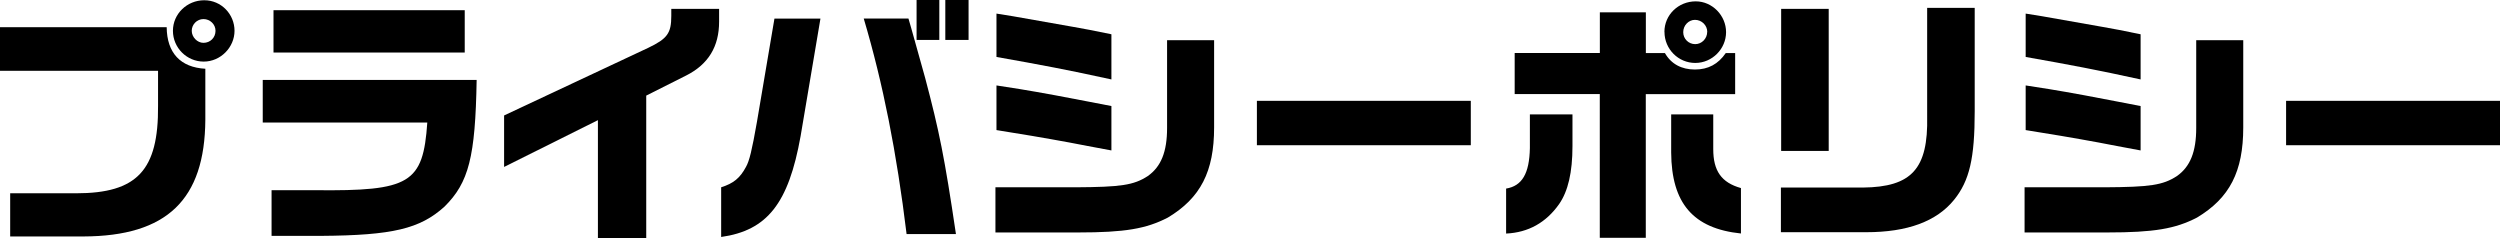
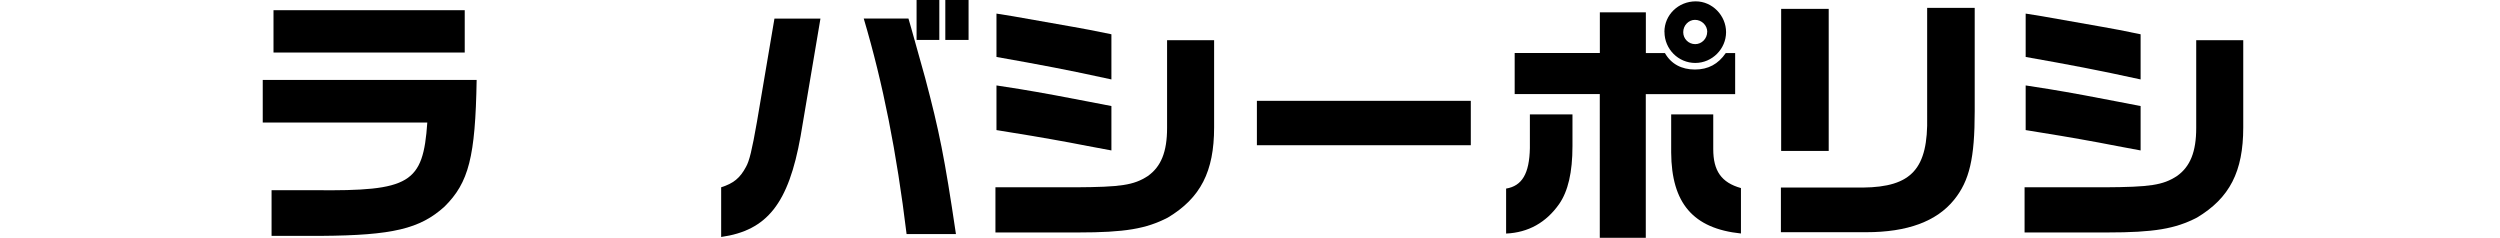
<svg xmlns="http://www.w3.org/2000/svg" id="_レイヤー_2" viewBox="0 0 388.02 36.93">
  <defs>
    <style>.cls-1{fill:#000;stroke-width:0px;}</style>
  </defs>
  <g id="_レイヤー_1-2">
-     <path class="cls-1" d="M1.58,30h10.22c9.49,0,12.81-3.57,12.73-13.58v-5.43H0v-6.77h25.87c.04,4.01,2.15,6.24,6,6.45v7.91c-.08,12.41-5.96,18.08-18.93,18.12H1.58v-6.69ZM26.84,4.78C26.84,2.15,29.03.04,31.7.04s4.7,2.19,4.7,4.74-2.15,4.78-4.78,4.78-4.78-2.15-4.78-4.78ZM33.45,4.78c0-1.01-.85-1.82-1.87-1.82s-1.82.85-1.82,1.82.85,1.87,1.82,1.87c1.05,0,1.87-.81,1.87-1.87Z" />
    <path class="cls-1" d="M42.16,29.52h6.73c14.76.16,16.78-1.05,17.43-10.5h-25.54v-6.61h33.2c-.2,11.96-1.22,15.93-4.99,19.66-3.81,3.45-8.07,4.46-19.14,4.54h-7.7v-7.09ZM42.45,1.58h29.68v6.57h-29.68V1.58Z" />
-     <path class="cls-1" d="M92.8,18.65l-14.56,7.26v-7.99l22.38-10.5c2.96-1.42,3.57-2.27,3.57-4.95v-1.09h7.42v1.99c0,3.85-1.66,6.61-5.11,8.35l-6.2,3.12v22.1h-7.5v-18.29Z" />
    <path class="cls-1" d="M111.93,29.07c1.91-.61,2.92-1.42,3.85-3.16.53-.93.93-2.59,1.7-6.97l2.72-16.05h7.14l-3.08,18.24c-1.87,10.46-5.19,14.64-12.33,15.65v-7.7ZM134.07,2.88h6.93c.28,1.01.57,1.91.81,2.84l1.78,6.37c2.19,8.27,3,12.24,4.78,24.24h-7.66c-1.54-12.65-3.65-23.35-6.65-33.45ZM142.26,0h3.53v6.2h-3.53V0ZM146.72,0h3.61v6.2h-3.61V0Z" />
    <path class="cls-1" d="M154.5,29.07h12.41c7.05-.04,9.04-.32,11.23-1.74,2.07-1.46,3-3.77,3-7.46V6.24h7.3v13.54c0,6.85-2.11,10.95-7.18,13.99-3.36,1.74-6.65,2.31-13.95,2.31h-12.81v-7.01ZM154.66,8.84V2.11l2.55.41,9.41,1.66c1.91.32,2.84.53,5.88,1.14v7.01c-6.65-1.46-10.95-2.27-17.84-3.49ZM168.81,22.66c-1.87-.36-3.77-.73-5.64-1.05-1.62-.28-3.65-.65-8.51-1.42v-6.93c3.73.57,3.89.61,6.24,1.01,1.18.2,3.85.69,8.03,1.5l3.57.69v6.89l-3.69-.69Z" />
    <path class="cls-1" d="M195.08,15.65h33.2v6.89h-33.2v-6.89Z" />
    <path class="cls-1" d="M233.76,29.27c2.47-.41,3.61-2.31,3.69-6.28v-5.23h6.61v4.91c0,4.1-.69,7.01-2.07,9-2.03,2.88-4.78,4.42-8.23,4.58v-6.97ZM248.31,14.6h-13.22v-6.37h13.22V1.91h7.14v6.33h2.96c.97,1.7,2.59,2.55,4.66,2.55s3.61-.85,4.78-2.55h1.46v6.37h-13.87v22.3h-7.14V14.6ZM258.33,4.95c0-2.63,2.15-4.74,4.87-4.74,2.55,0,4.7,2.19,4.7,4.78s-2.15,4.78-4.78,4.78-4.78-2.15-4.78-4.82ZM259.38,23.68v-5.92h6.53v5.39c0,3.36,1.26,5.19,4.3,6.04v7.05c-7.42-.77-10.78-4.7-10.83-12.57ZM264.98,4.95c0-1.01-.85-1.87-1.91-1.87-.97,0-1.82.85-1.82,1.91s.85,1.86,1.86,1.86,1.86-.85,1.86-1.91Z" />
    <path class="cls-1" d="M276.41,29.11h12.73c7.58-.08,10.14-2.92,9.97-11.03V1.22h7.38v16.05c0,7.3-.81,10.78-3.2,13.74-2.72,3.36-7.26,5.03-13.62,5.03h-13.26v-6.93ZM276.45,1.38h7.38v22.05h-7.38V1.38Z" />
    <path class="cls-1" d="M314.23,29.07h12.41c7.05-.04,9.04-.32,11.23-1.74,2.07-1.46,3-3.77,3-7.46V6.24h7.3v13.54c0,6.85-2.11,10.95-7.18,13.99-3.36,1.74-6.65,2.31-13.95,2.31h-12.81v-7.01ZM314.4,8.84V2.11l2.55.41,9.41,1.66c1.91.32,2.84.53,5.88,1.14v7.01c-6.65-1.46-10.95-2.27-17.84-3.49ZM328.55,22.66c-1.87-.36-3.77-.73-5.64-1.05-1.62-.28-3.65-.65-8.51-1.42v-6.93c3.73.57,3.89.61,6.24,1.01,1.18.2,3.85.69,8.03,1.5l3.57.69v6.89l-3.69-.69Z" />
-     <path class="cls-1" d="M354.82,15.65h33.2v6.89h-33.2v-6.89Z" />
  </g>
</svg>